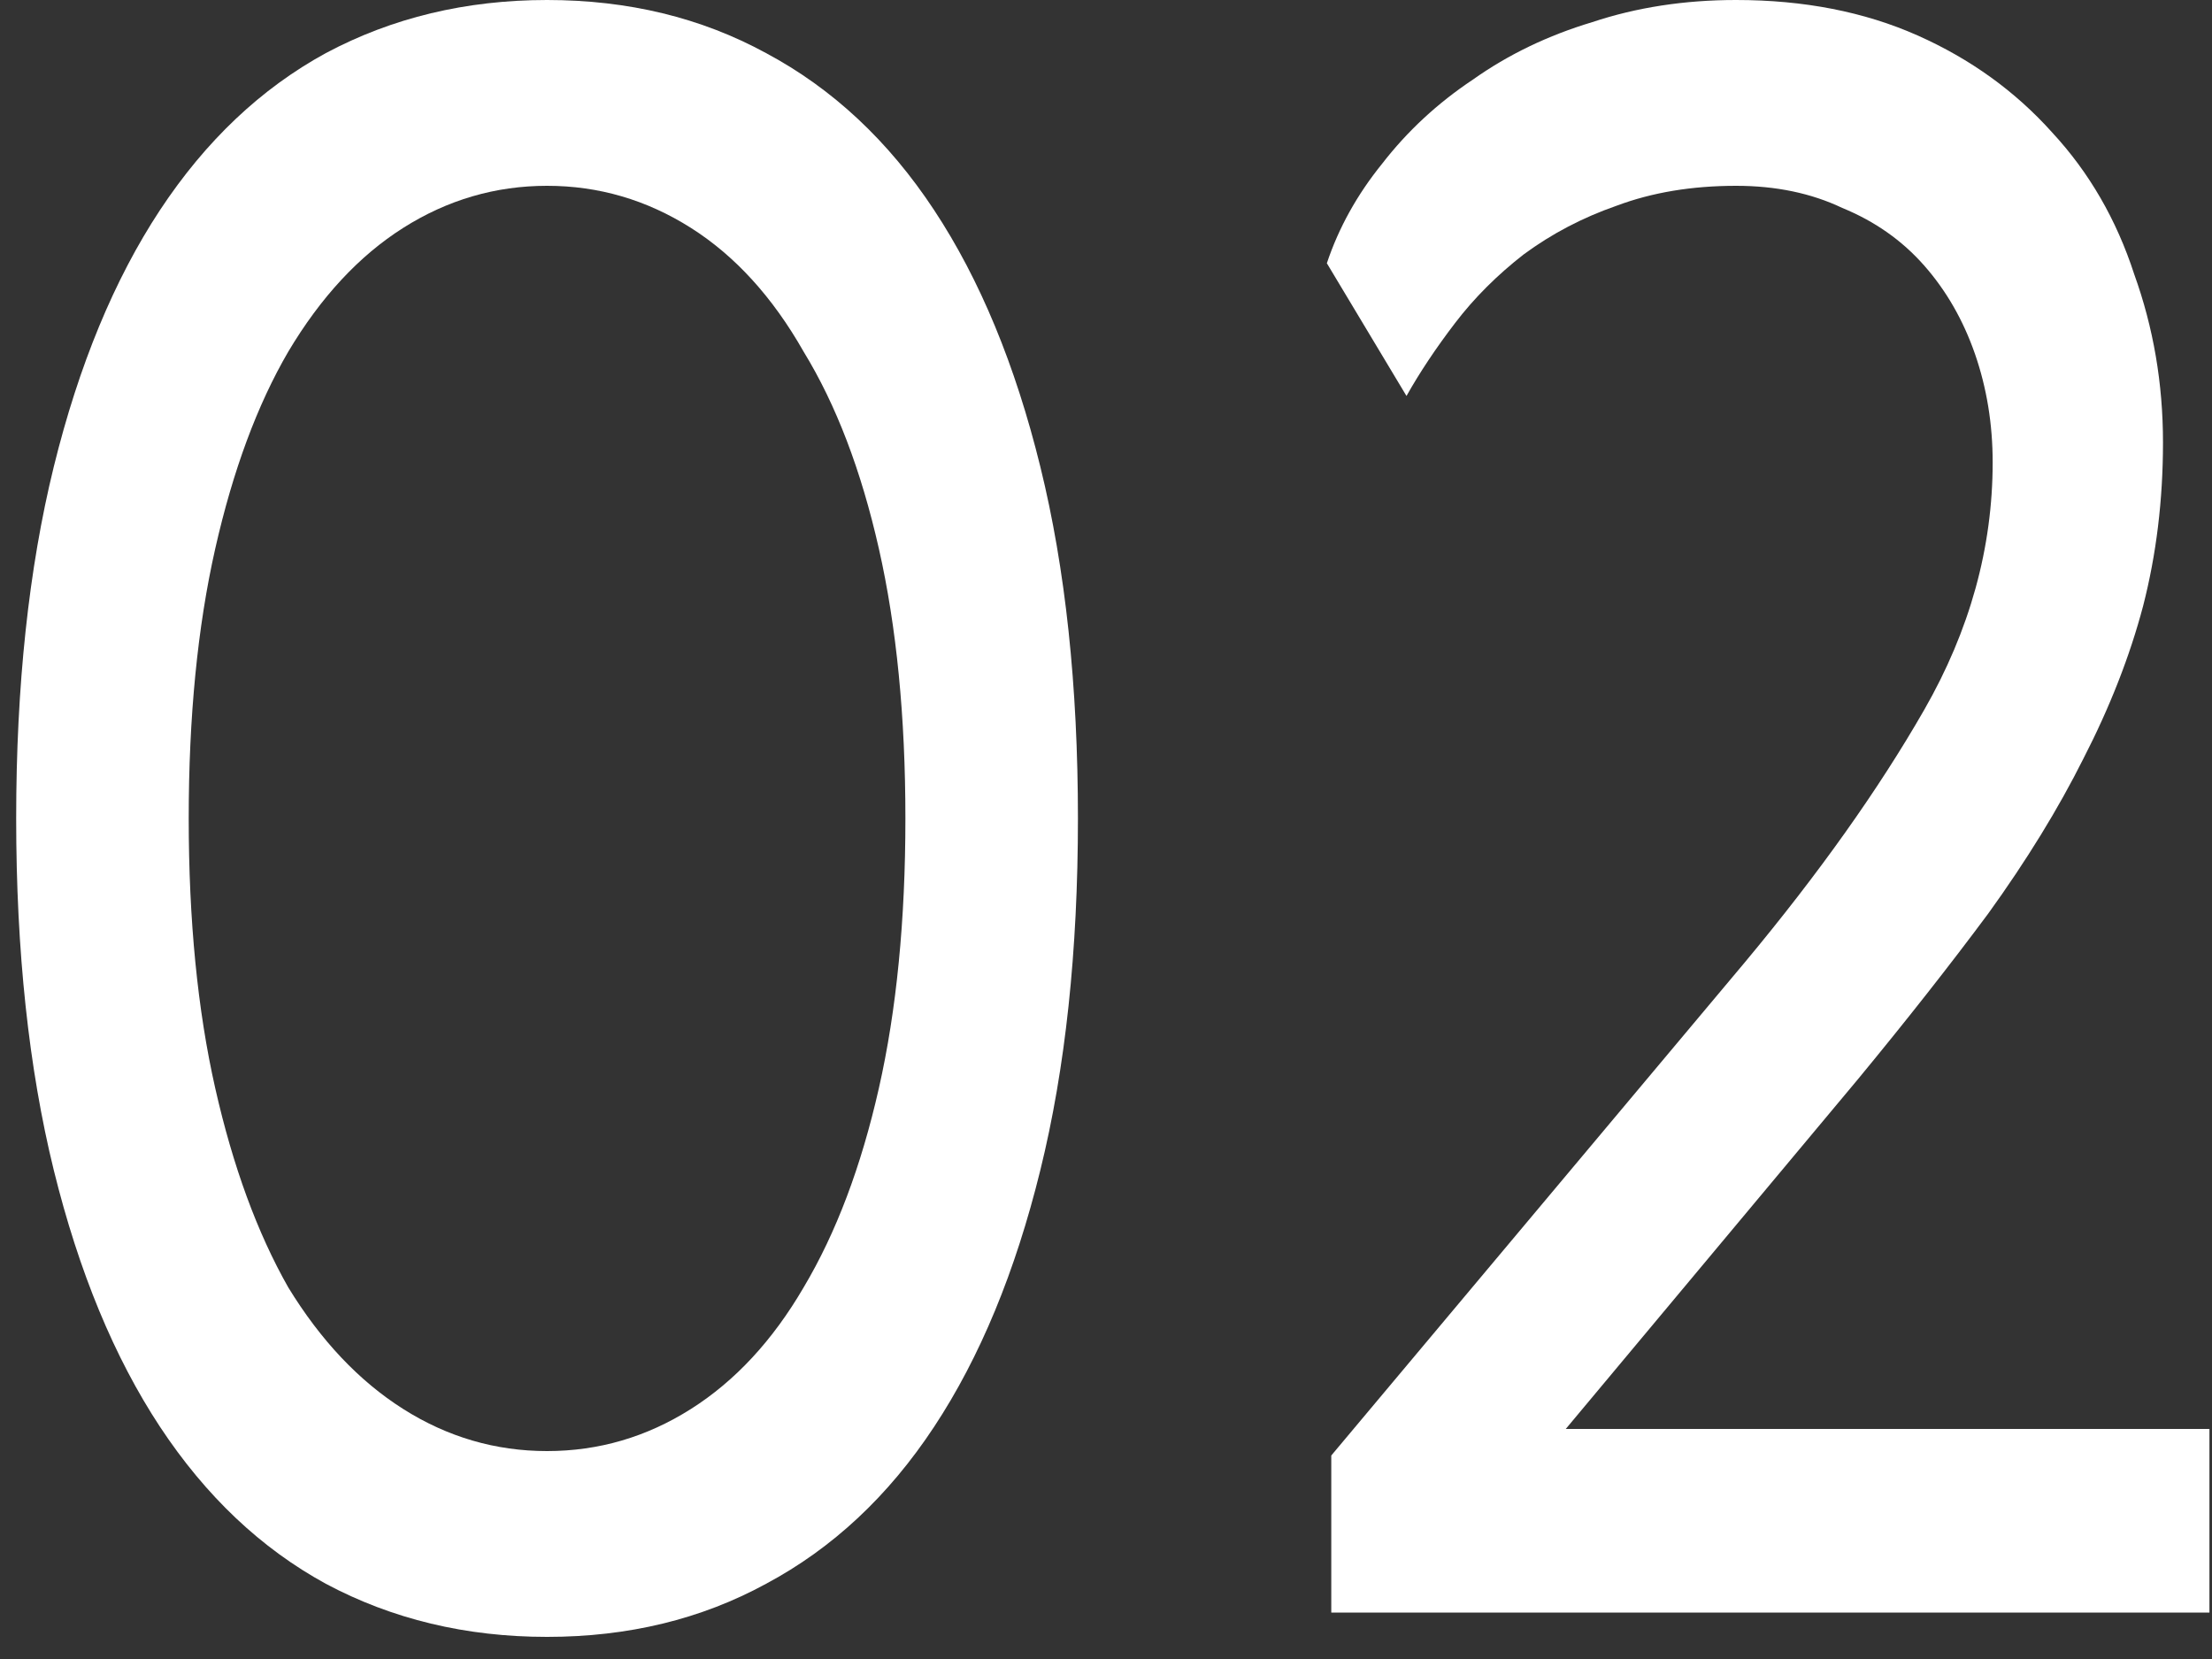
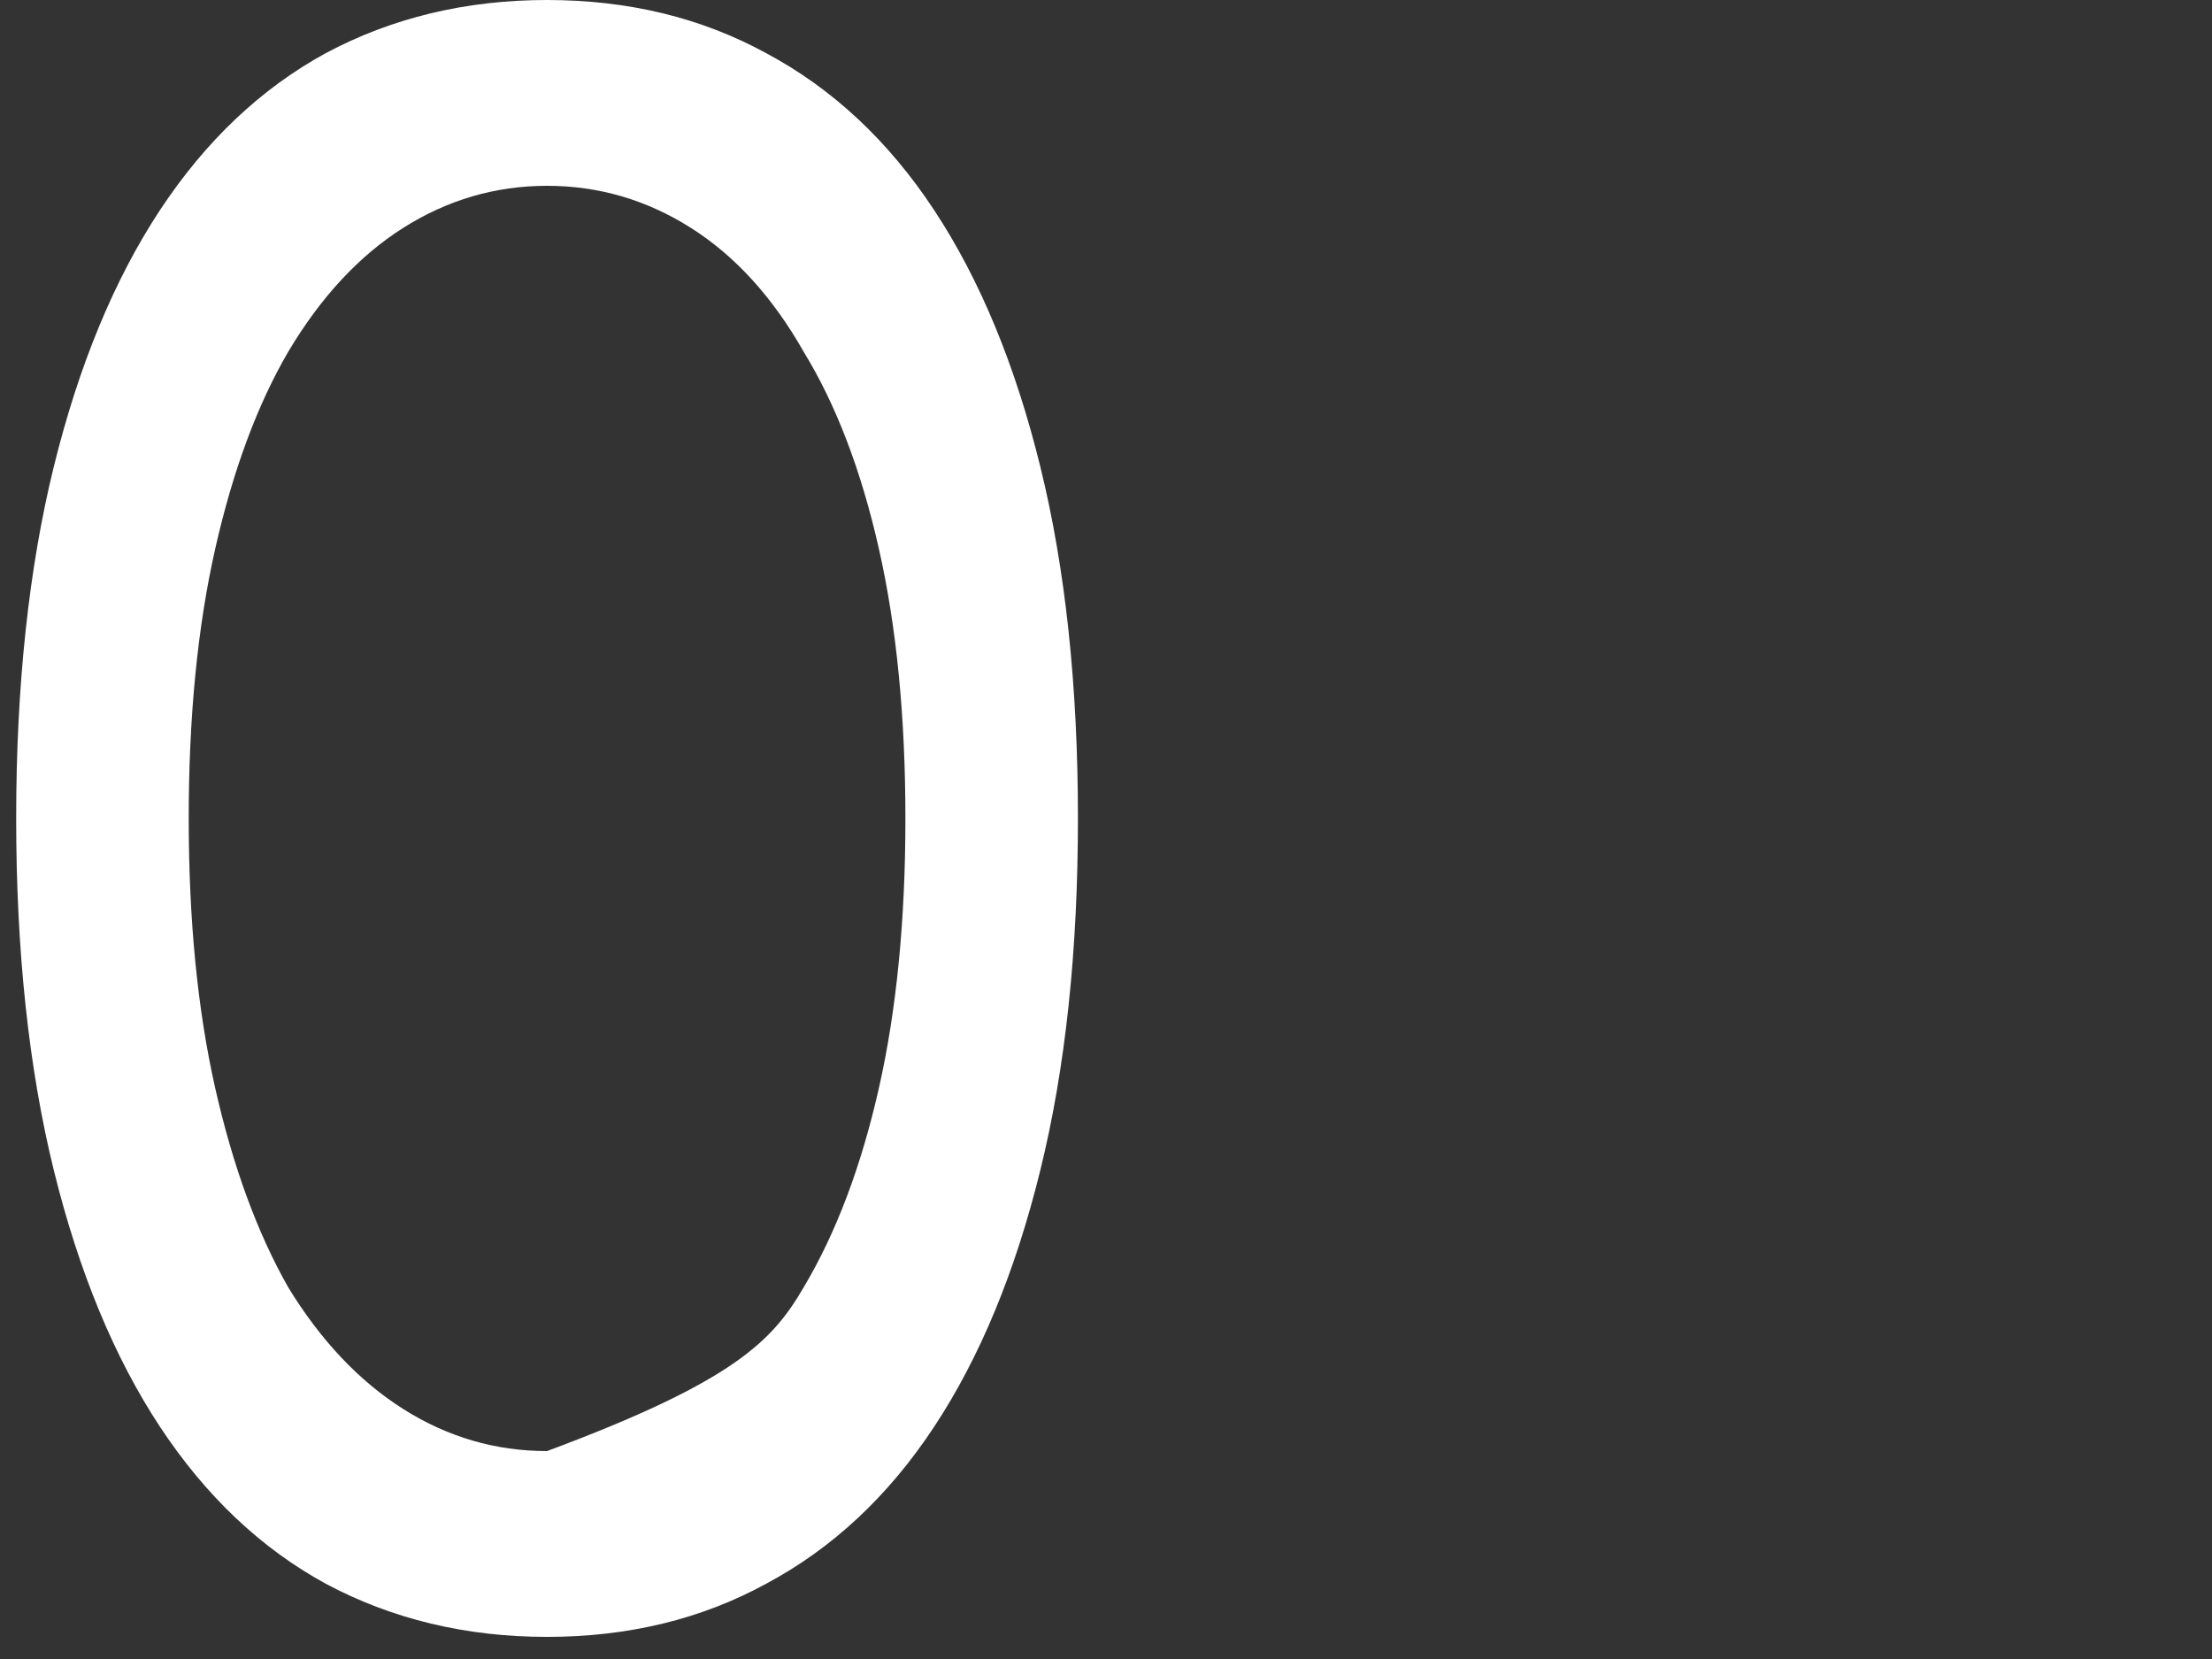
<svg xmlns="http://www.w3.org/2000/svg" width="32" height="24" viewBox="0 0 32 24" fill="none">
  <rect x="0" y="0" width="32" height="24" fill="#333333" stroke="none" />
-   <path d="M4.714 0.768C5.674 0.256 6.741 0 7.914 0C9.088 0 10.144 0.256 11.082 0.768C12.042 1.28 12.853 2.037 13.514 3.04C14.176 4.043 14.688 5.28 15.05 6.752C15.413 8.224 15.594 9.92 15.594 11.84C15.594 13.76 15.413 15.456 15.05 16.928C14.688 18.4 14.176 19.637 13.514 20.64C12.853 21.643 12.042 22.4 11.082 22.912C10.144 23.424 9.088 23.68 7.914 23.68C6.741 23.68 5.674 23.424 4.714 22.912C3.776 22.4 2.976 21.643 2.314 20.64C1.653 19.637 1.141 18.4 0.778 16.928C0.416 15.456 0.234 13.76 0.234 11.84C0.234 9.92 0.416 8.224 0.778 6.752C1.141 5.28 1.653 4.043 2.314 3.04C2.976 2.037 3.776 1.28 4.714 0.768ZM9.994 3.296C9.354 2.891 8.661 2.688 7.914 2.688C7.168 2.688 6.474 2.891 5.834 3.296C5.194 3.701 4.64 4.299 4.17 5.088C3.722 5.856 3.37 6.805 3.114 7.936C2.858 9.067 2.73 10.368 2.73 11.84C2.73 13.312 2.858 14.613 3.114 15.744C3.37 16.875 3.722 17.835 4.17 18.624C4.64 19.392 5.194 19.979 5.834 20.384C6.474 20.789 7.168 20.992 7.914 20.992C8.661 20.992 9.354 20.789 9.994 20.384C10.634 19.979 11.178 19.392 11.626 18.624C12.096 17.835 12.458 16.875 12.714 15.744C12.97 14.613 13.098 13.312 13.098 11.84C13.098 10.368 12.97 9.067 12.714 7.936C12.458 6.805 12.096 5.856 11.626 5.088C11.178 4.299 10.634 3.701 9.994 3.296Z" fill="white" />
-   <path d="M31.963 20.672V23.328H19.259V21.056L25.243 13.92C26.309 12.64 27.174 11.424 27.835 10.272C28.496 9.12 28.827 7.925 28.827 6.688C28.827 6.133 28.741 5.611 28.571 5.12C28.4 4.629 28.155 4.203 27.835 3.84C27.515 3.477 27.12 3.2 26.651 3.008C26.203 2.795 25.691 2.688 25.115 2.688C24.475 2.688 23.899 2.784 23.387 2.976C22.896 3.147 22.448 3.381 22.043 3.68C21.659 3.979 21.328 4.309 21.051 4.672C20.773 5.035 20.539 5.387 20.347 5.728L19.195 3.808C19.366 3.296 19.632 2.816 19.995 2.368C20.358 1.899 20.795 1.493 21.307 1.152C21.819 0.789 22.395 0.512 23.035 0.32C23.675 0.107 24.368 0 25.115 0C26.096 0 26.971 0.171 27.739 0.512C28.507 0.853 29.157 1.323 29.691 1.92C30.224 2.496 30.619 3.179 30.875 3.968C31.152 4.736 31.291 5.547 31.291 6.4C31.291 7.232 31.195 8.021 31.003 8.768C30.811 9.493 30.523 10.229 30.139 10.976C29.776 11.701 29.317 12.448 28.763 13.216C28.208 13.963 27.579 14.763 26.875 15.616L22.651 20.672H31.963Z" fill="white" />
+   <path d="M4.714 0.768C5.674 0.256 6.741 0 7.914 0C9.088 0 10.144 0.256 11.082 0.768C12.042 1.28 12.853 2.037 13.514 3.04C14.176 4.043 14.688 5.28 15.05 6.752C15.413 8.224 15.594 9.92 15.594 11.84C15.594 13.76 15.413 15.456 15.05 16.928C14.688 18.4 14.176 19.637 13.514 20.64C12.853 21.643 12.042 22.4 11.082 22.912C10.144 23.424 9.088 23.68 7.914 23.68C6.741 23.68 5.674 23.424 4.714 22.912C3.776 22.4 2.976 21.643 2.314 20.64C1.653 19.637 1.141 18.4 0.778 16.928C0.416 15.456 0.234 13.76 0.234 11.84C0.234 9.92 0.416 8.224 0.778 6.752C1.141 5.28 1.653 4.043 2.314 3.04C2.976 2.037 3.776 1.28 4.714 0.768ZM9.994 3.296C9.354 2.891 8.661 2.688 7.914 2.688C7.168 2.688 6.474 2.891 5.834 3.296C5.194 3.701 4.64 4.299 4.17 5.088C3.722 5.856 3.37 6.805 3.114 7.936C2.858 9.067 2.73 10.368 2.73 11.84C2.73 13.312 2.858 14.613 3.114 15.744C3.37 16.875 3.722 17.835 4.17 18.624C4.64 19.392 5.194 19.979 5.834 20.384C6.474 20.789 7.168 20.992 7.914 20.992C10.634 19.979 11.178 19.392 11.626 18.624C12.096 17.835 12.458 16.875 12.714 15.744C12.97 14.613 13.098 13.312 13.098 11.84C13.098 10.368 12.97 9.067 12.714 7.936C12.458 6.805 12.096 5.856 11.626 5.088C11.178 4.299 10.634 3.701 9.994 3.296Z" fill="white" />
</svg>